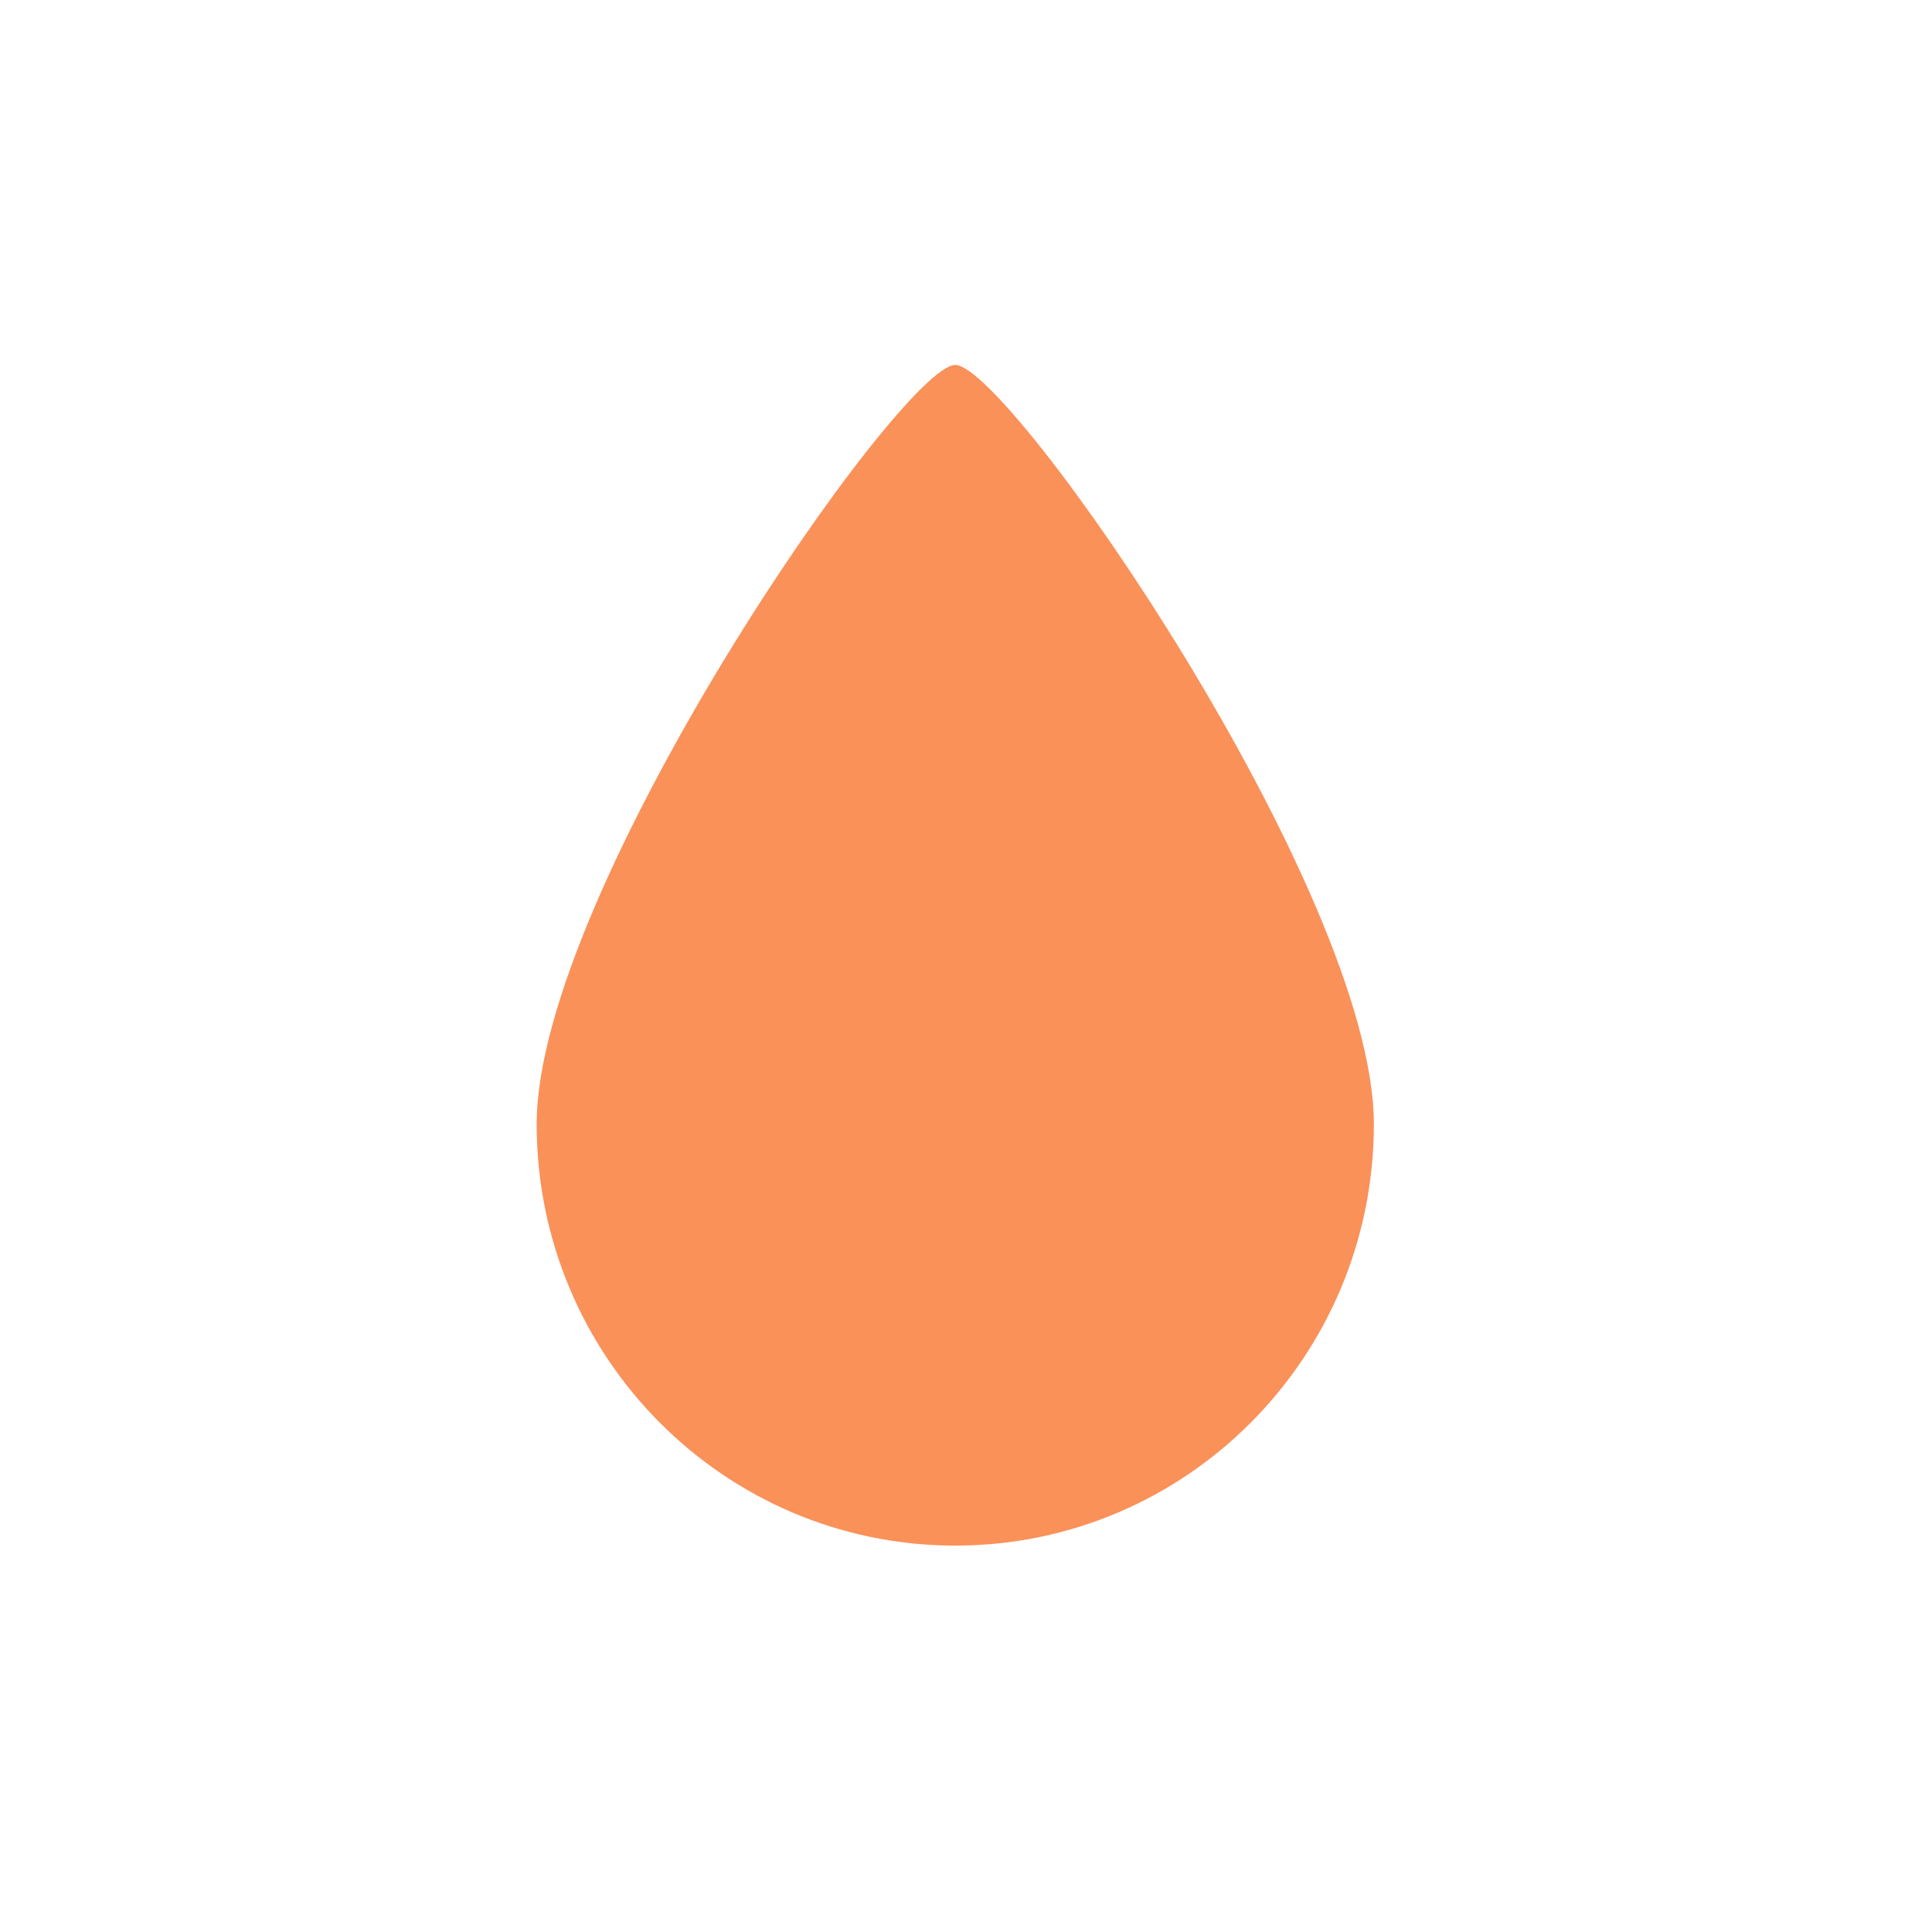
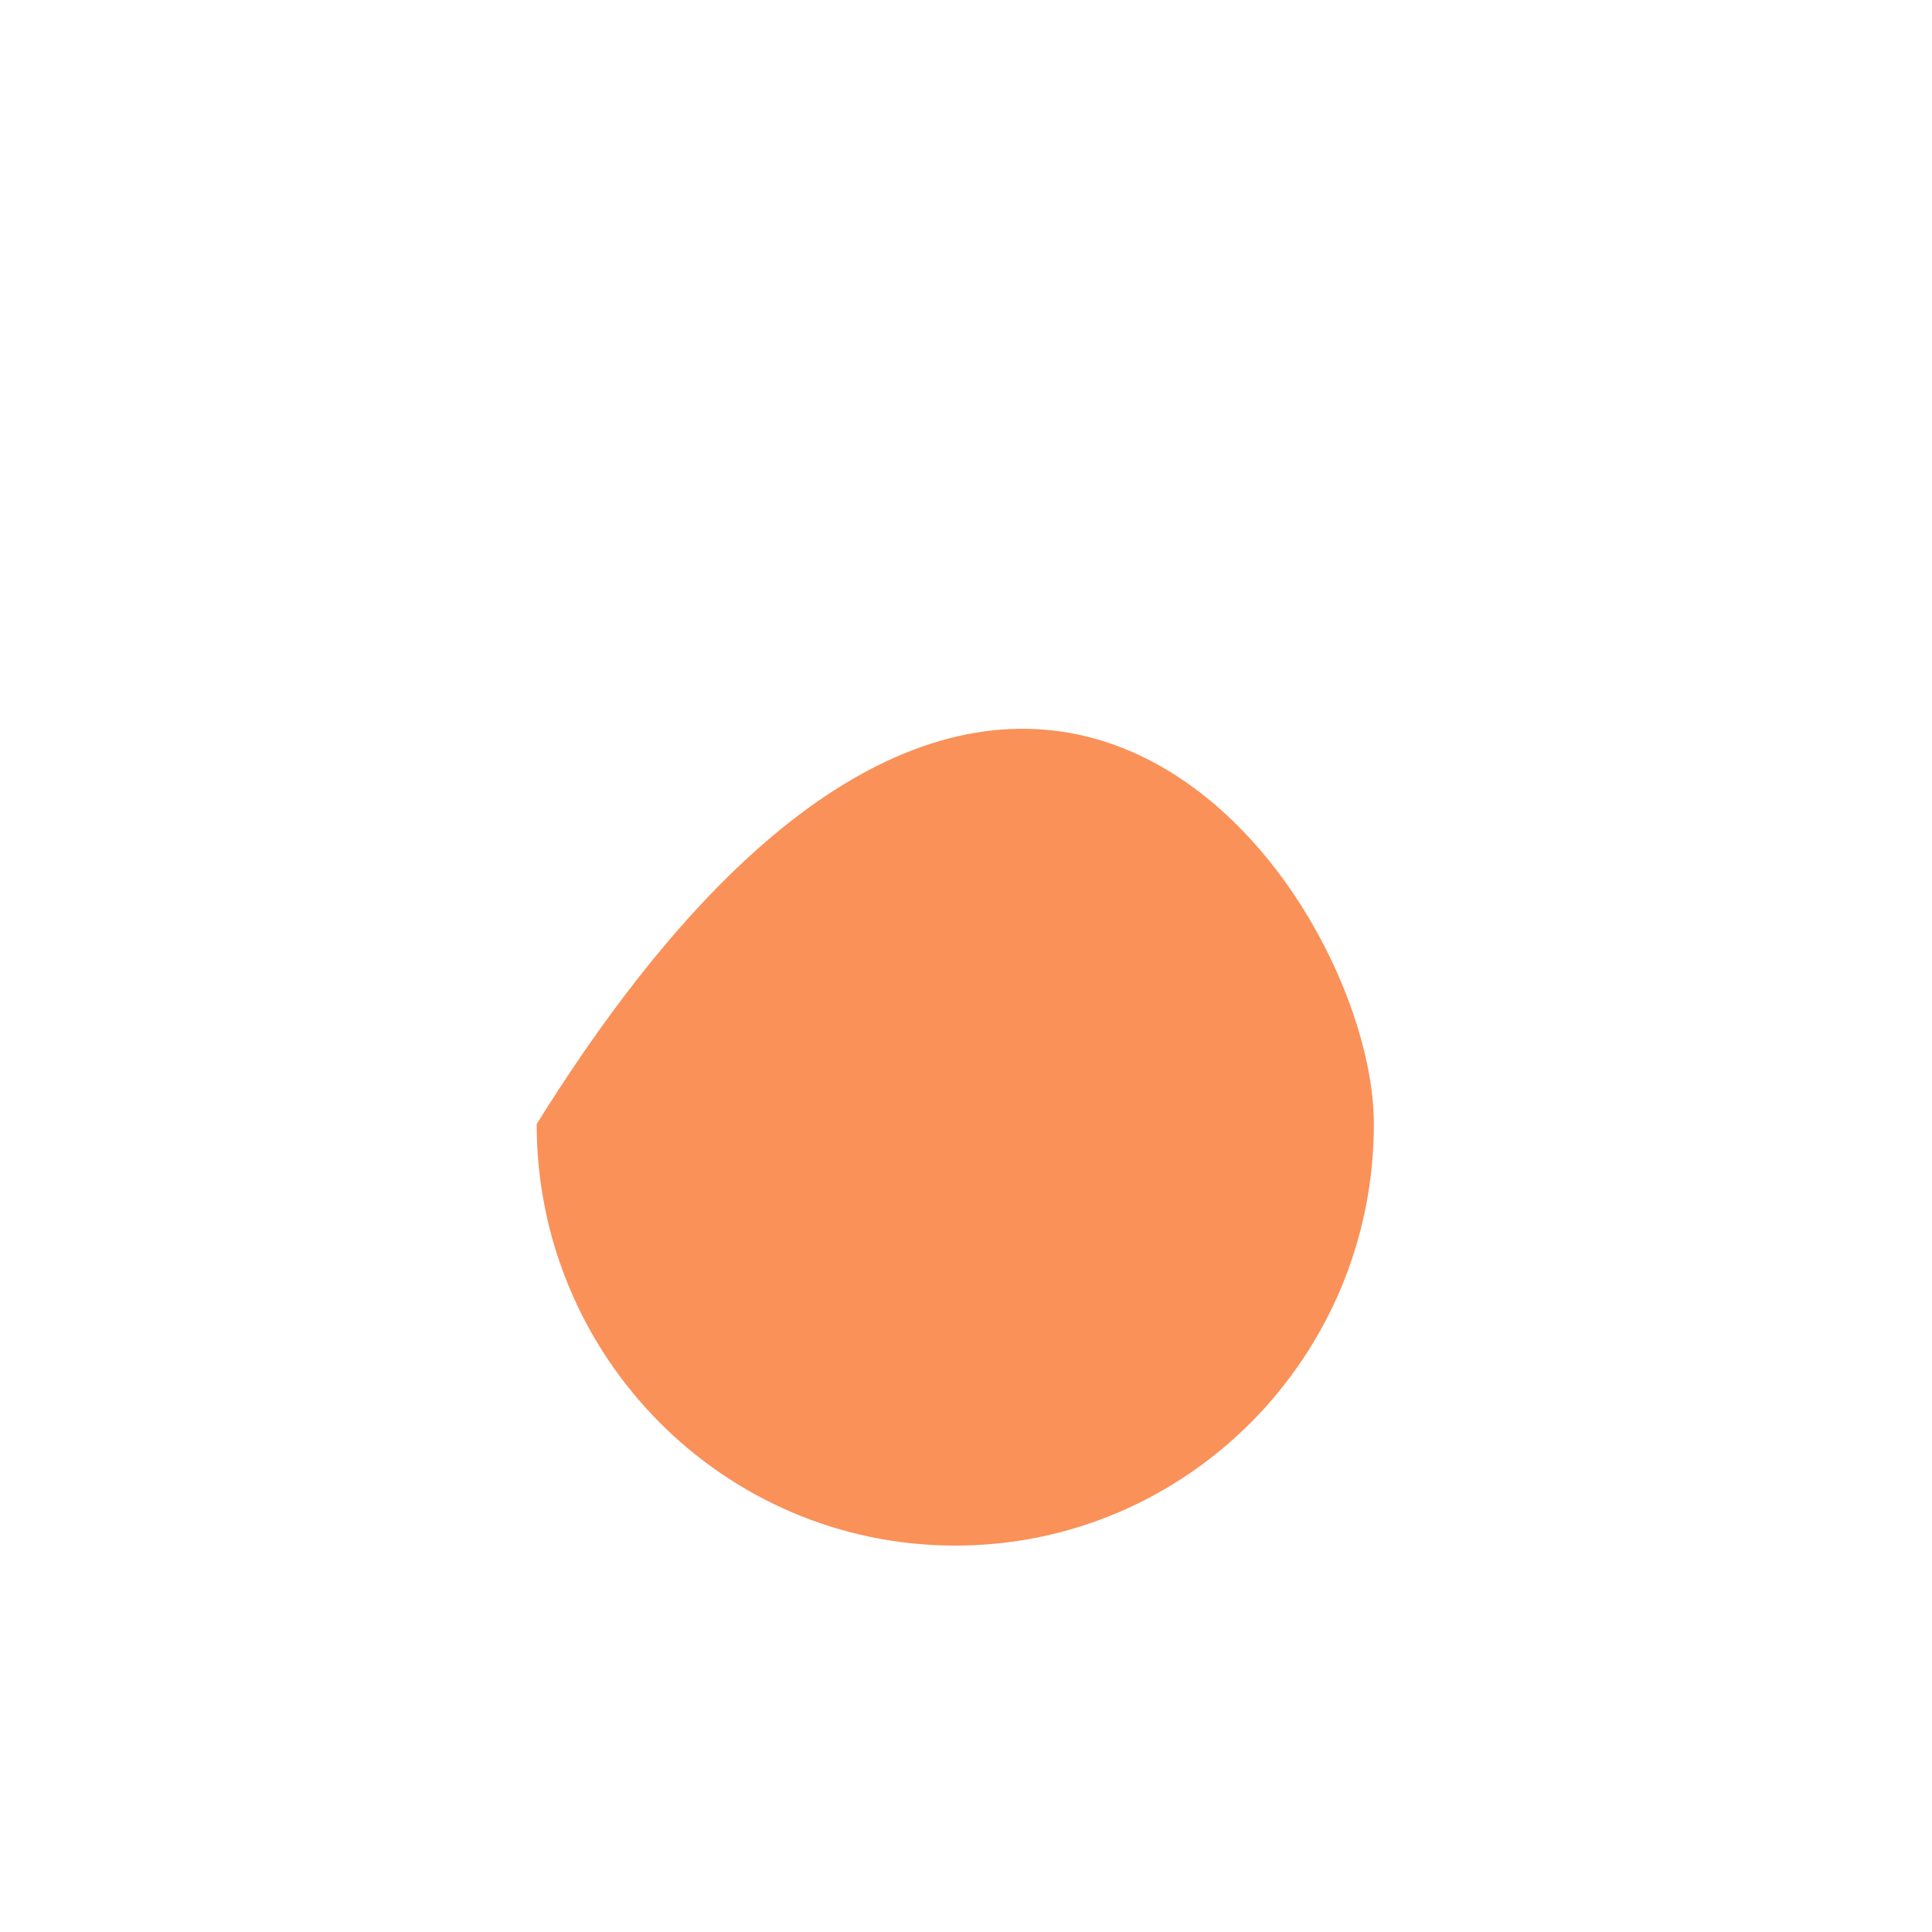
<svg xmlns="http://www.w3.org/2000/svg" width="90" height="90" viewBox="0 0 90 90" fill="none">
-   <path d="M64 52.365C64 63.209 55.27 72 44.5 72C33.73 72 25 63.209 25 52.365C25 41.52 41.984 17 44.5 17C47.016 17 64 41.52 64 52.365Z" fill="#FA9159" />
+   <path d="M64 52.365C64 63.209 55.27 72 44.5 72C33.73 72 25 63.209 25 52.365C47.016 17 64 41.52 64 52.365Z" fill="#FA9159" />
</svg>